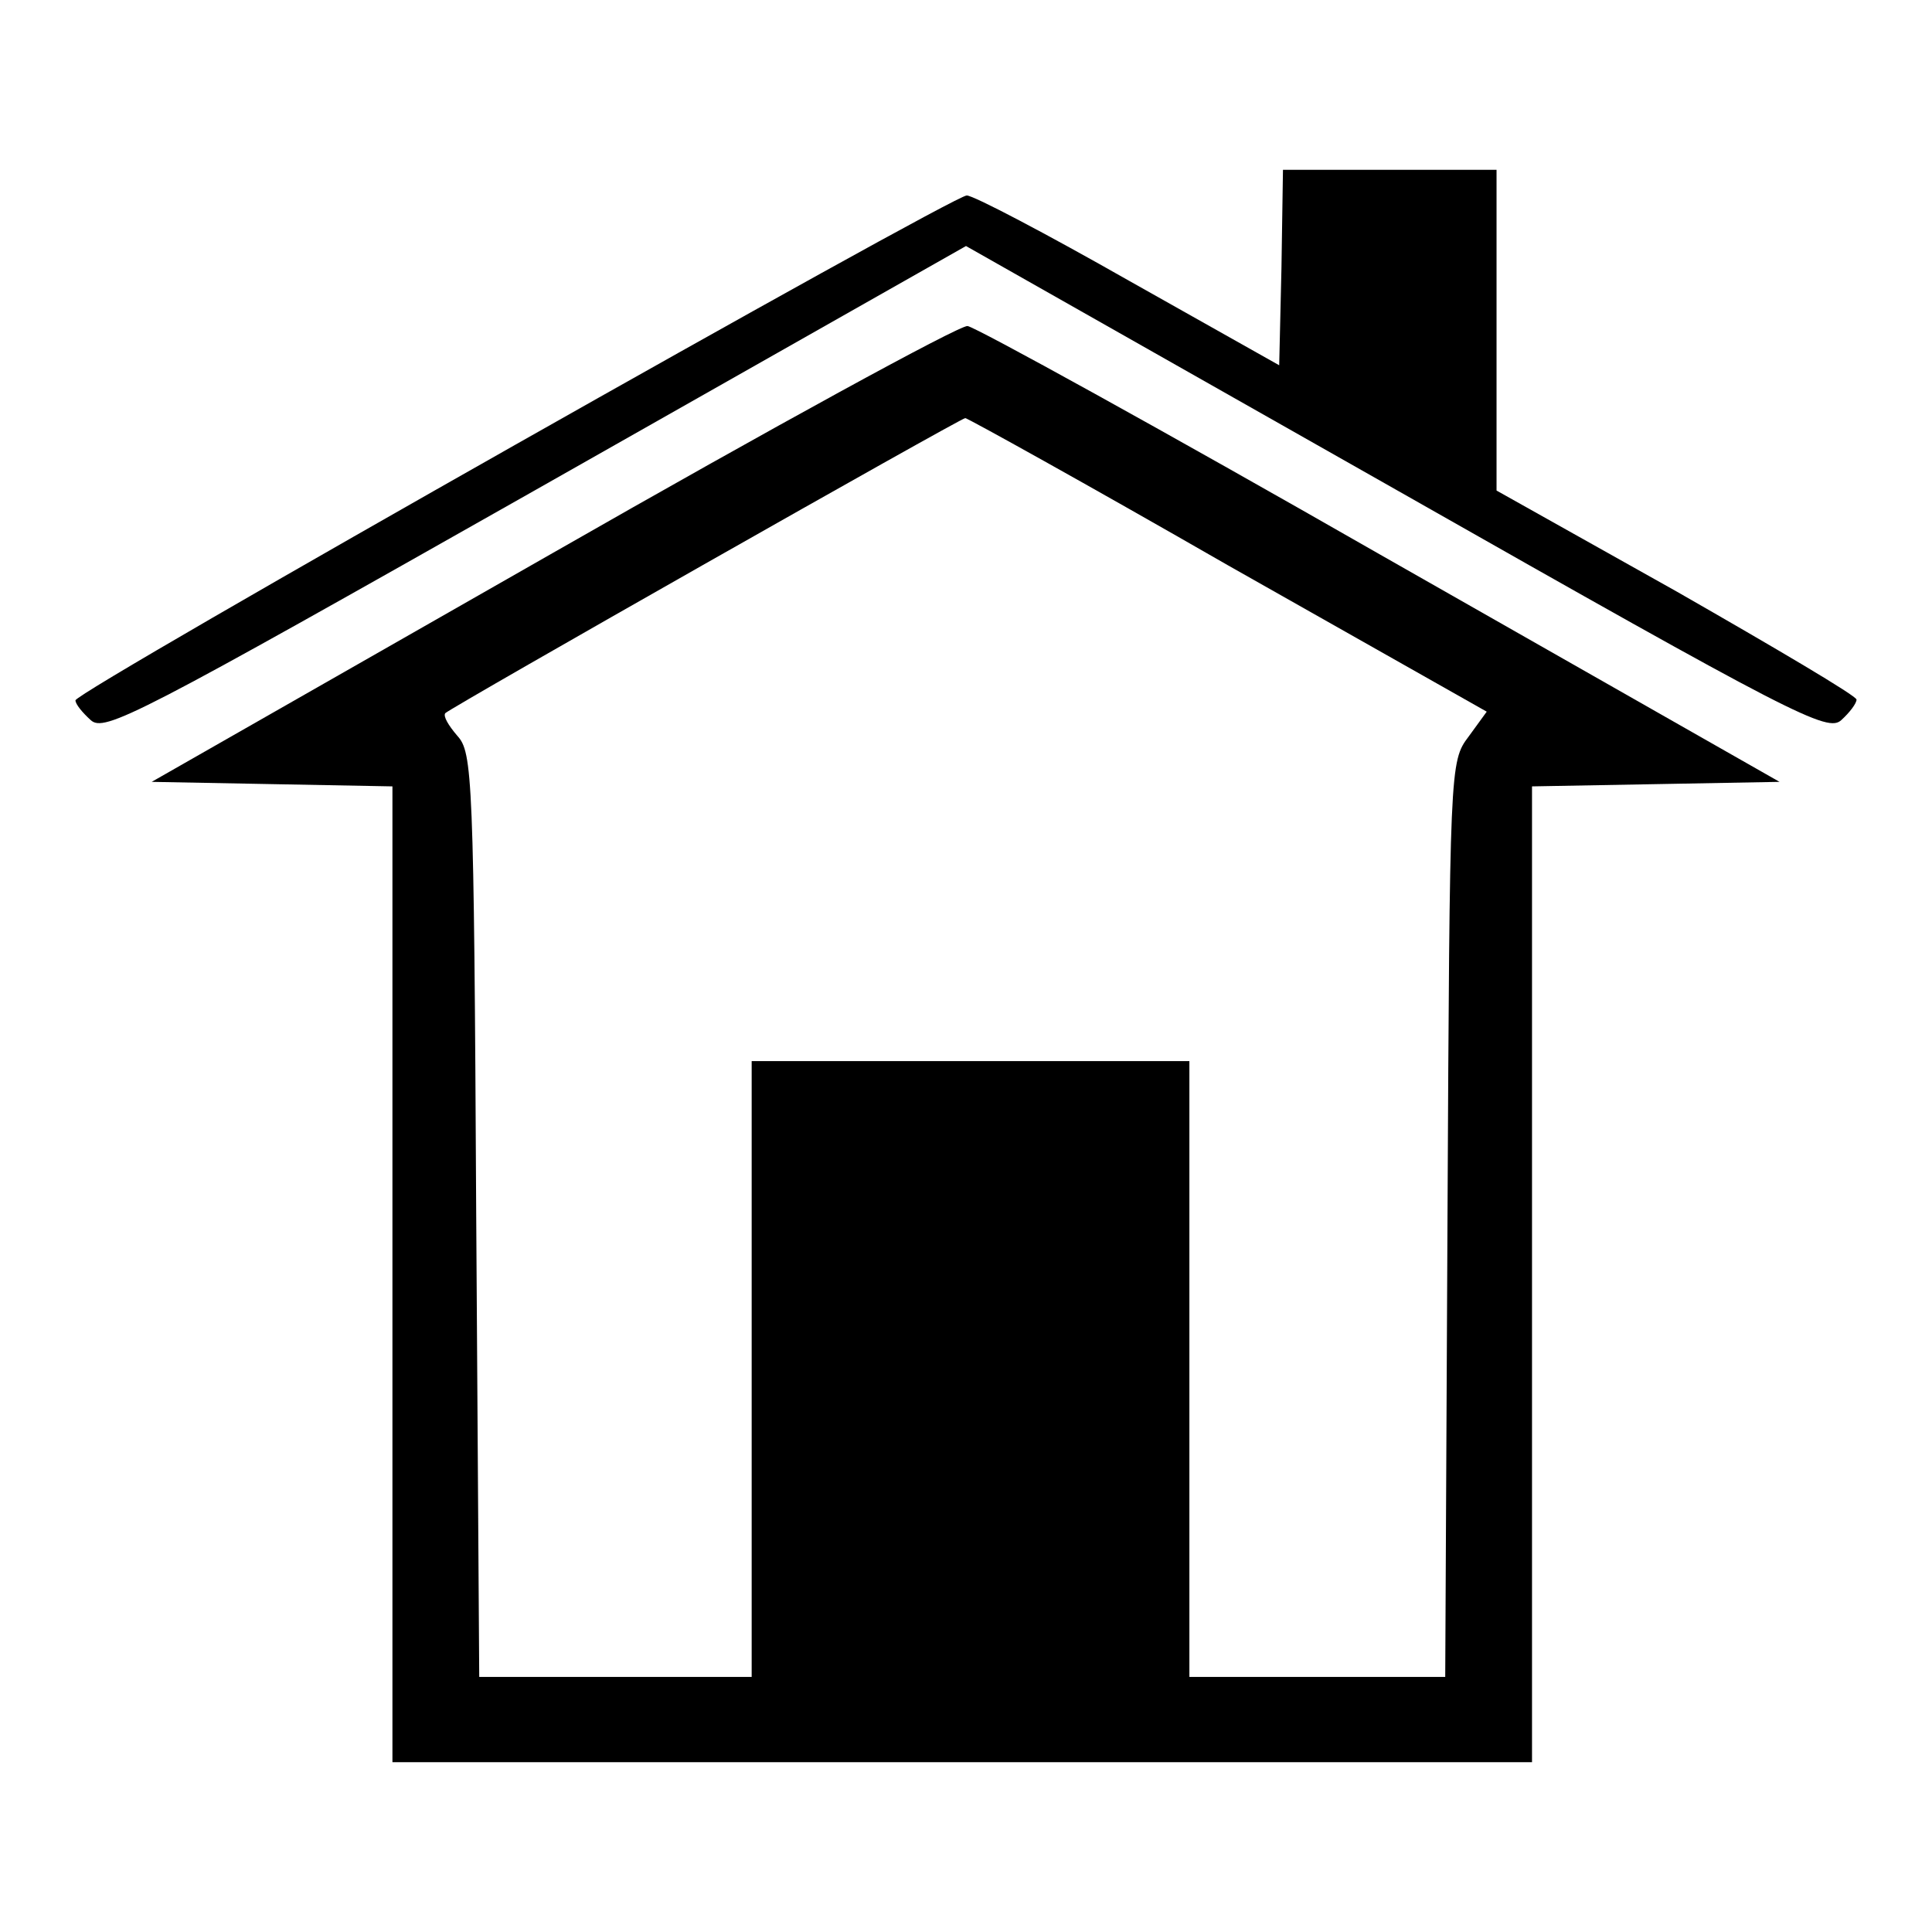
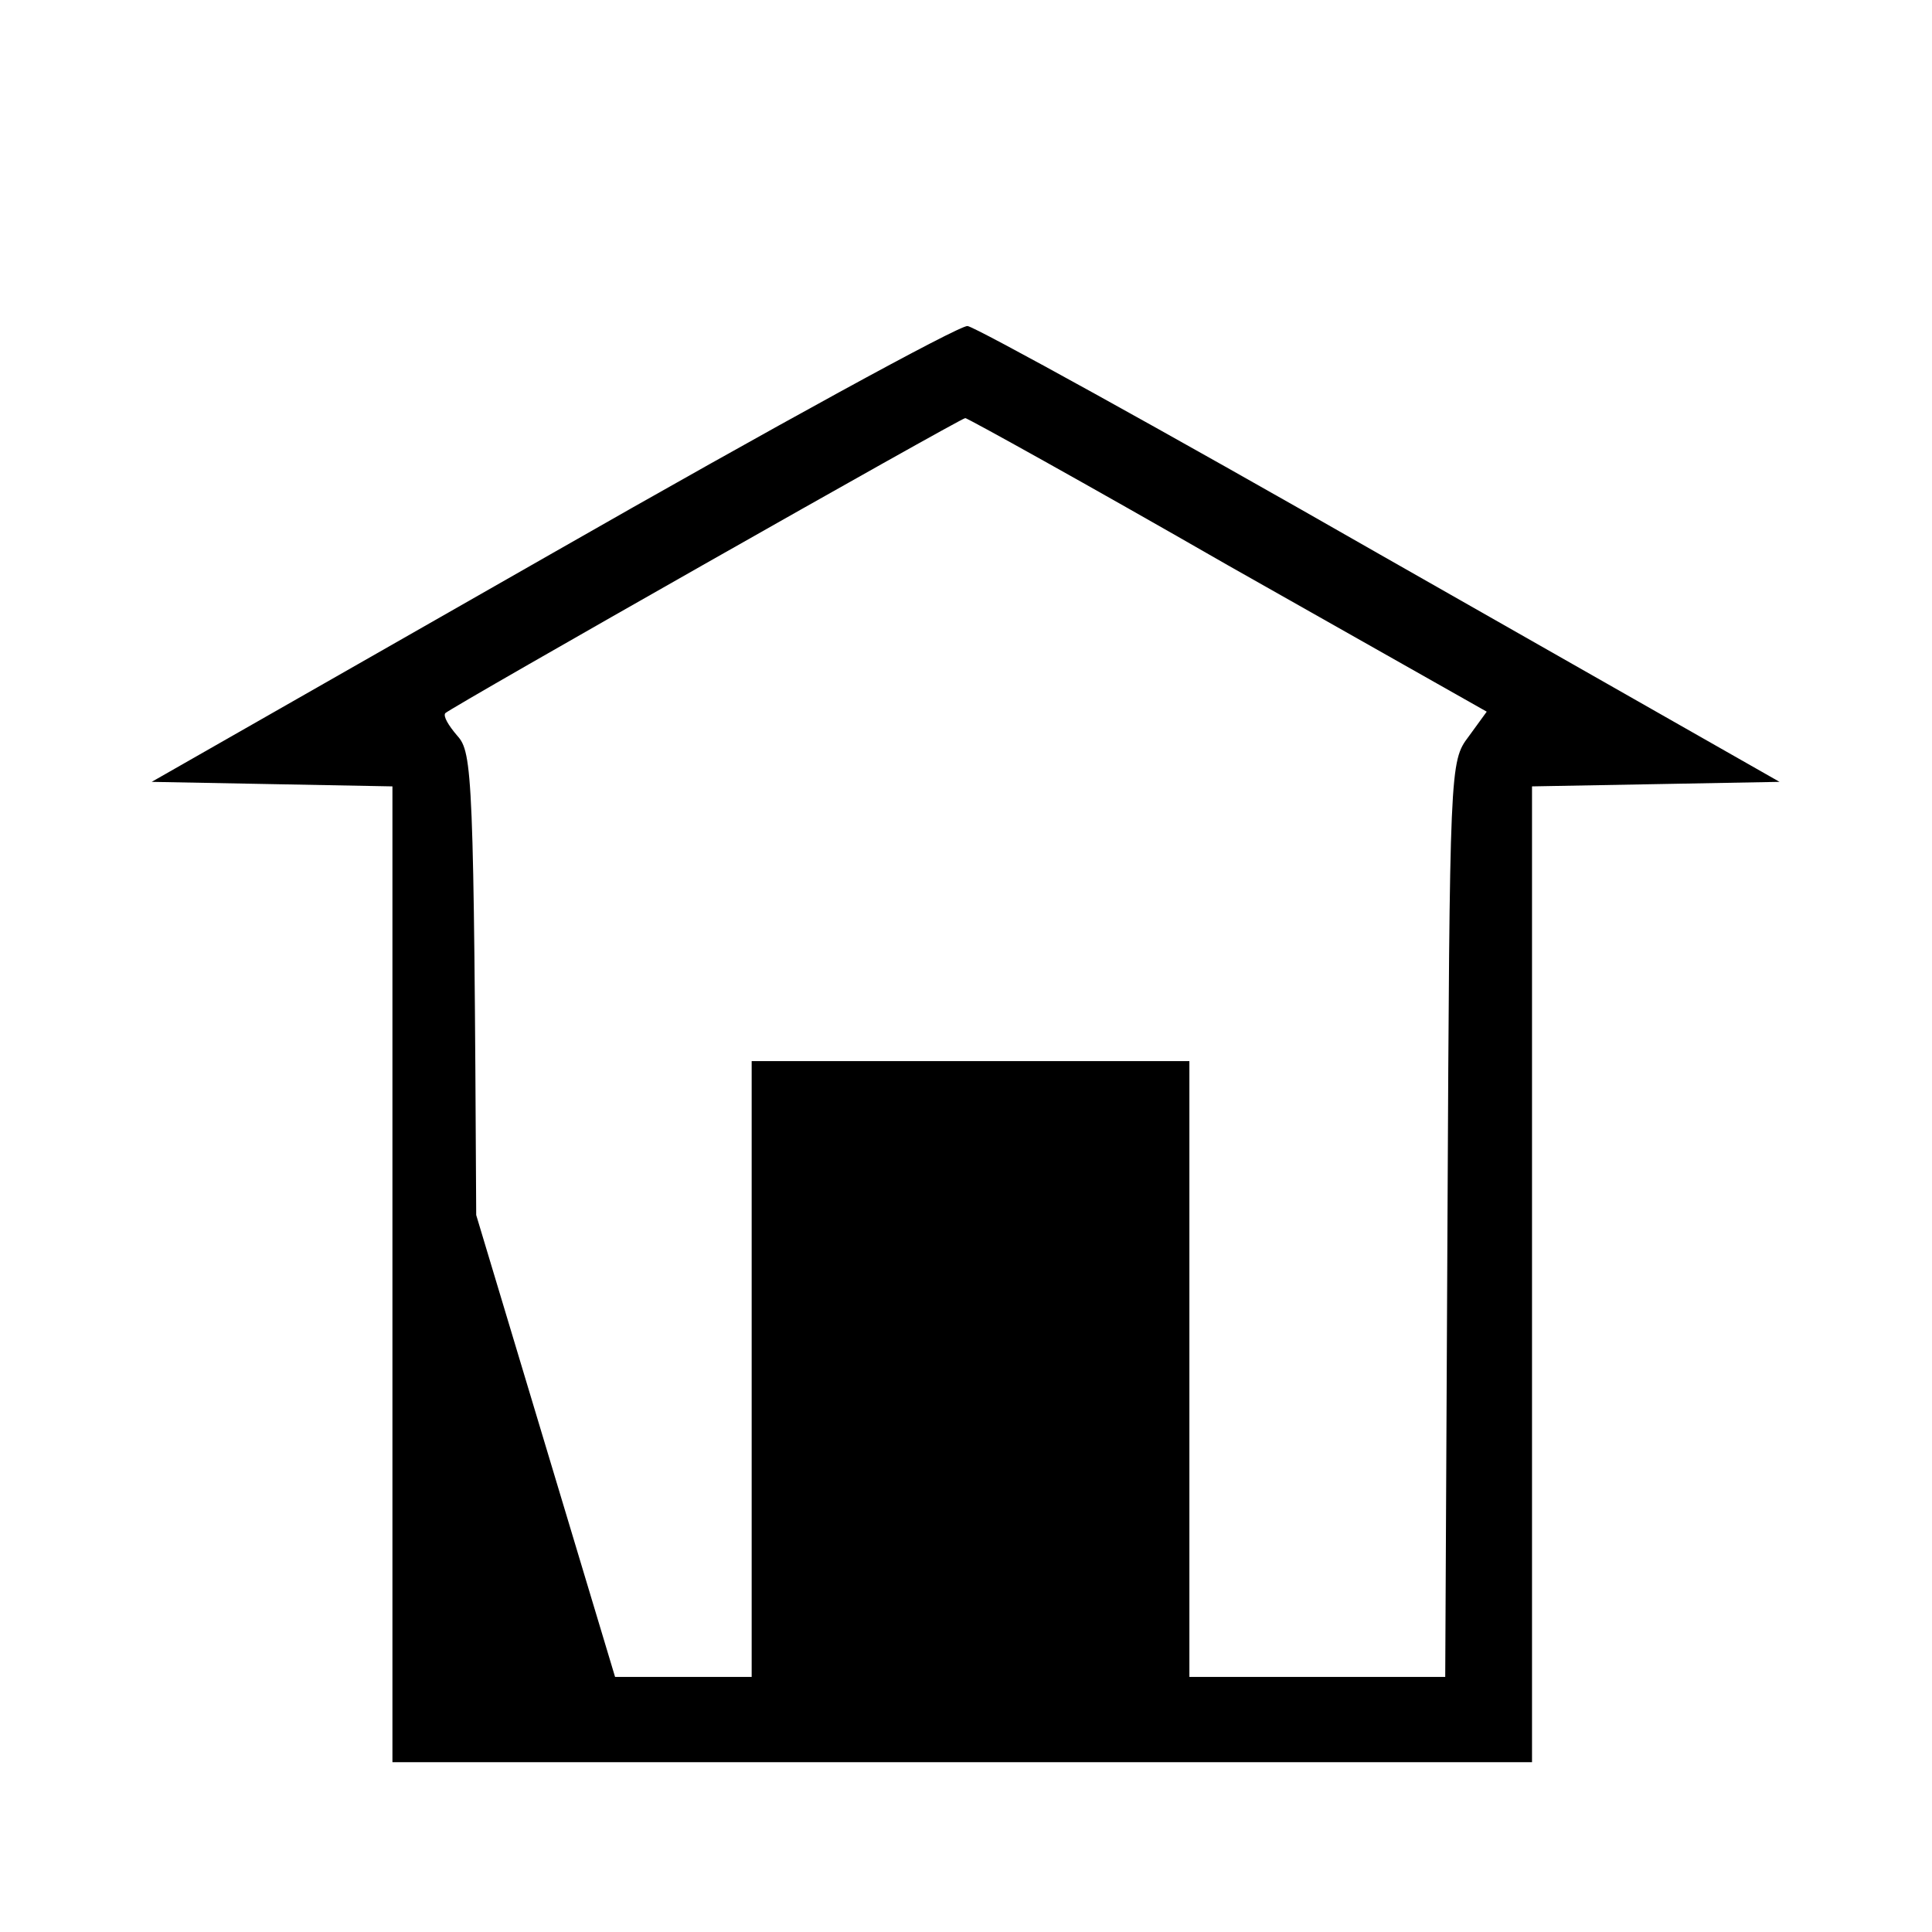
<svg xmlns="http://www.w3.org/2000/svg" version="1.1" x="0px" y="0px" viewBox="0 0 256 256" enable-background="new 0 0 256 256" xml:space="preserve">
  <g>
    <g>
      <g>
-         <path fill="#000000" d="M169.8,35.5l-0.3,12.9l-19.9-11.2C138.7,31,129,25.9,128.1,25.9C126.2,25.9,10,91.6,10,92.8c0,0.5,0.9,1.6,2,2.6c1.8,1.7,6-0.5,59-30.5l57-32.3l57,32.3c53,30.1,57.2,32.2,59,30.5c1.1-1,2-2.2,2-2.7c0-0.5-10.7-6.8-23.8-14.3L198.3,65V43.7V22.5h-14.2h-14.1L169.8,35.5z" />
-         <path fill="#000000" d="M73.2,73.3l-53.1,30.3l15.9,0.3l16,0.3v64.6v64.7h75.5h75.5v-64.7v-64.6l16.5-0.3l16.3-0.3l-52.9-30.1c-29-16.6-53.7-30.2-54.7-30.3C127.1,43.1,102.4,56.6,73.2,73.3z M162.7,74.9L197,94.3l-2.4,3.3c-2.5,3.3-2.5,3.9-2.8,64l-0.3,60.6h-16.9h-17v-40.8v-40.8h-28.9H99.6v40.8v40.8H81.5h-18L63.1,161c-0.3-58.3-0.5-61.3-2.5-63.5c-1.2-1.4-1.9-2.6-1.6-3c0.8-0.8,68.3-39.1,68.9-39.1C128.2,55.4,143.9,64.1,162.7,74.9z" />
+         <path fill="#000000" d="M73.2,73.3l-53.1,30.3l15.9,0.3l16,0.3v64.6v64.7h75.5h75.5v-64.7v-64.6l16.5-0.3l16.3-0.3l-52.9-30.1c-29-16.6-53.7-30.2-54.7-30.3C127.1,43.1,102.4,56.6,73.2,73.3z M162.7,74.9L197,94.3l-2.4,3.3c-2.5,3.3-2.5,3.9-2.8,64l-0.3,60.6h-16.9h-17v-40.8v-40.8h-28.9H99.6v40.8v40.8H81.5L63.1,161c-0.3-58.3-0.5-61.3-2.5-63.5c-1.2-1.4-1.9-2.6-1.6-3c0.8-0.8,68.3-39.1,68.9-39.1C128.2,55.4,143.9,64.1,162.7,74.9z" />
      </g>
    </g>
  </g>
</svg>